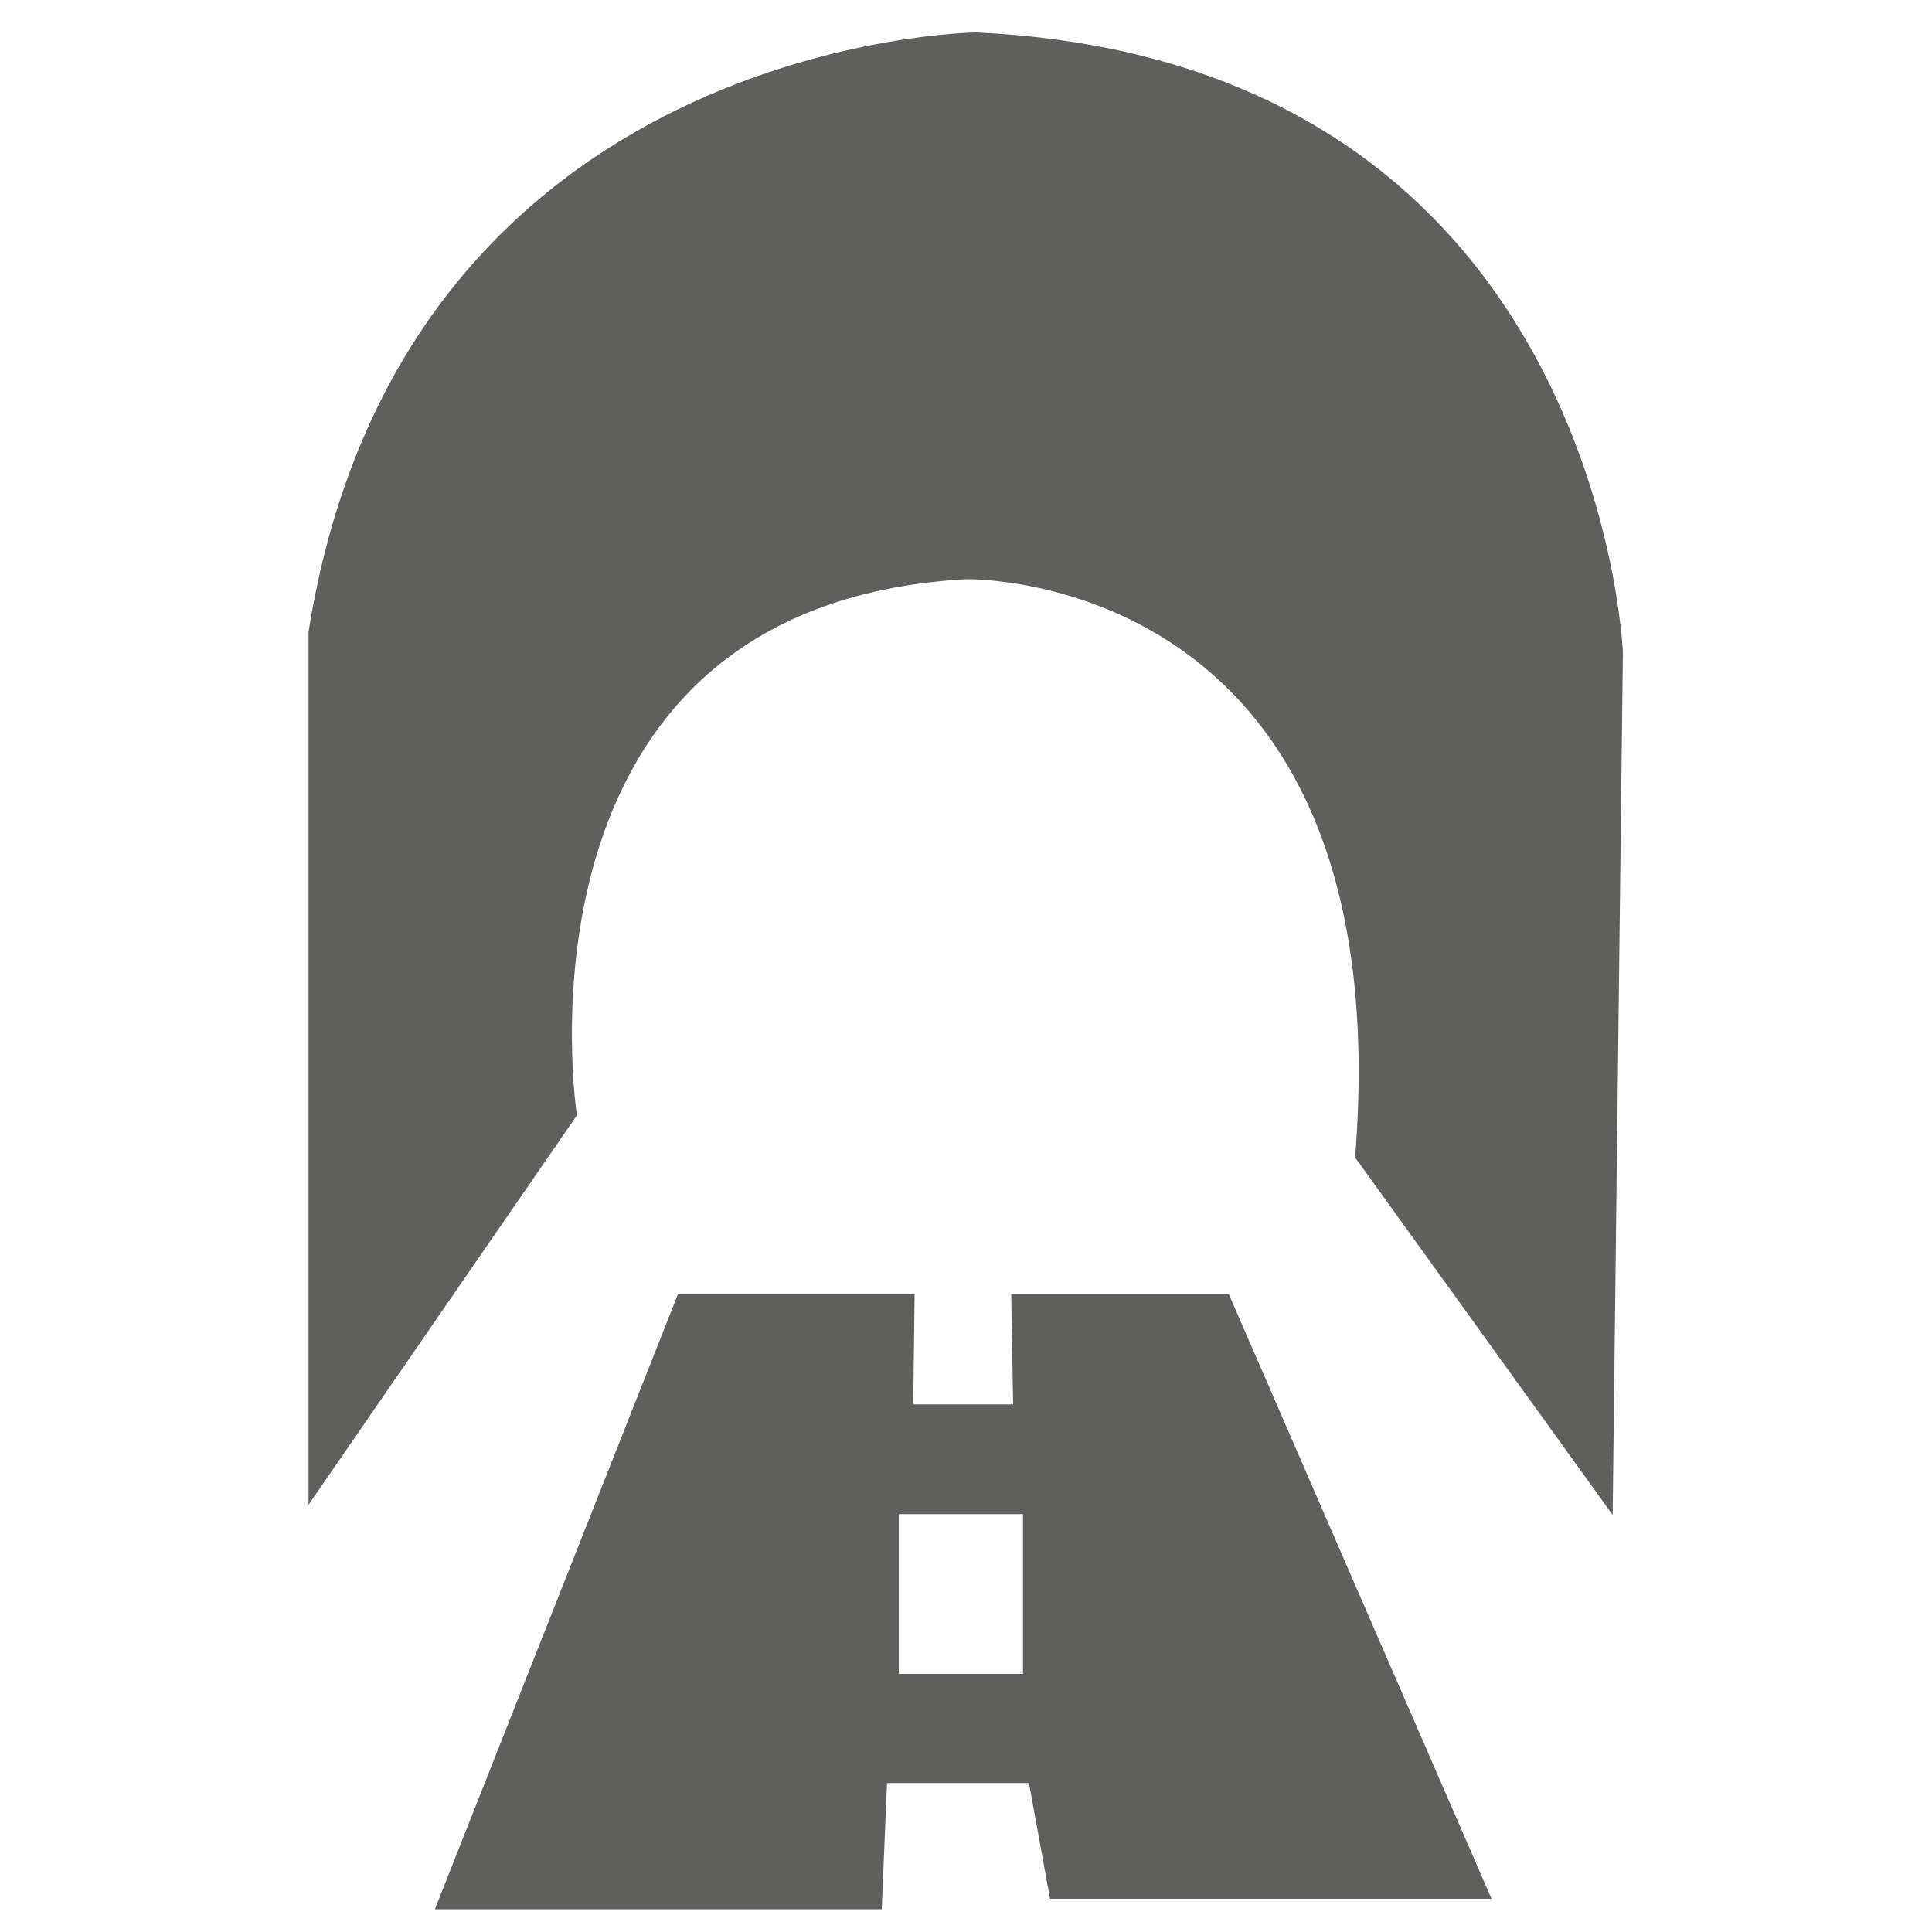
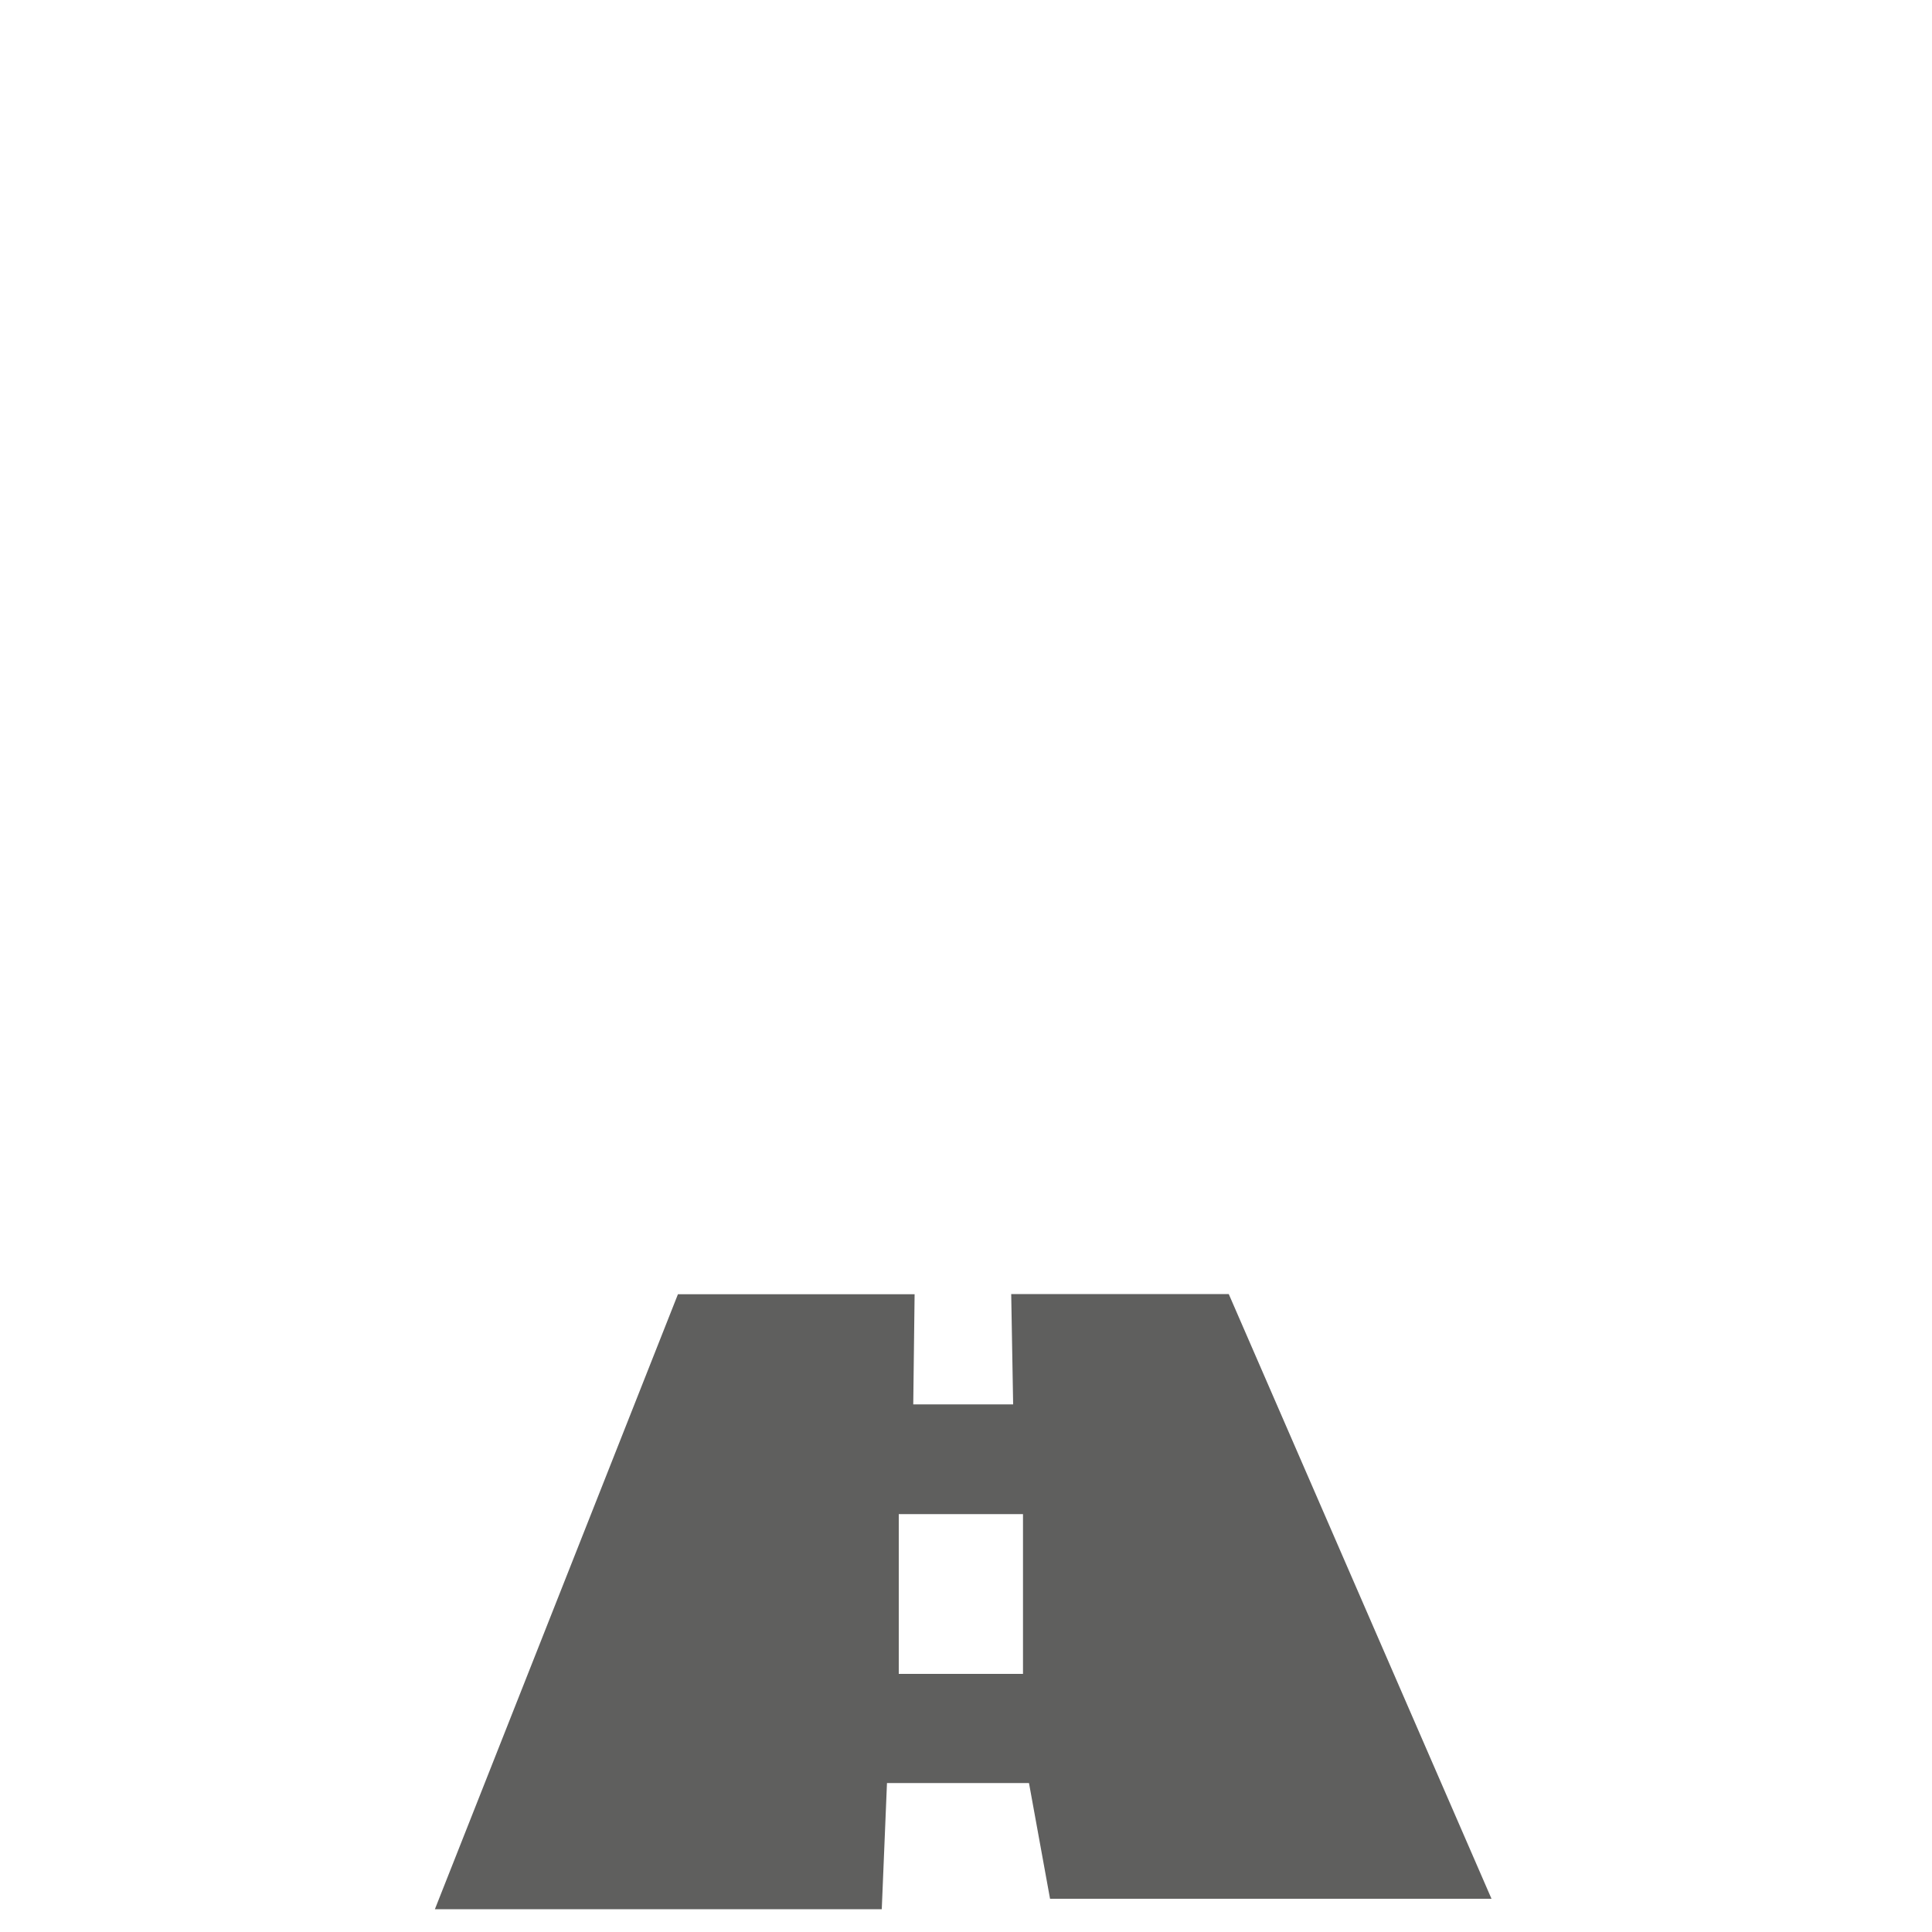
<svg xmlns="http://www.w3.org/2000/svg" xml:space="preserve" style="enable-background:new 0 0 100 100" viewBox="0 0 100 100">
  <style>.st0{fill:#5f5f5e}</style>
  <g id="Icons">
-     <path d="m15.98 77.87 13.88-20.14S25.78 31.34 50 29.98c0 0 22.58-.54 20.14 29.93l13.33 18.5.53-44.62S82.84 3.18 50.53 1.68c0 0-29.66.27-34.56 31.02v45.17z" class="st0" />
    <path d="M63.6 66.98H52.34l.1 5.71h-5.17l.07-5.7H35.09L22.51 98.82h23.13l.27-6.53h7.35l1.09 5.99H77.2l-13.6-31.3zM52.95 86.64h-6.43v-8.27h6.43v8.27z" class="st0" />
  </g>
</svg>